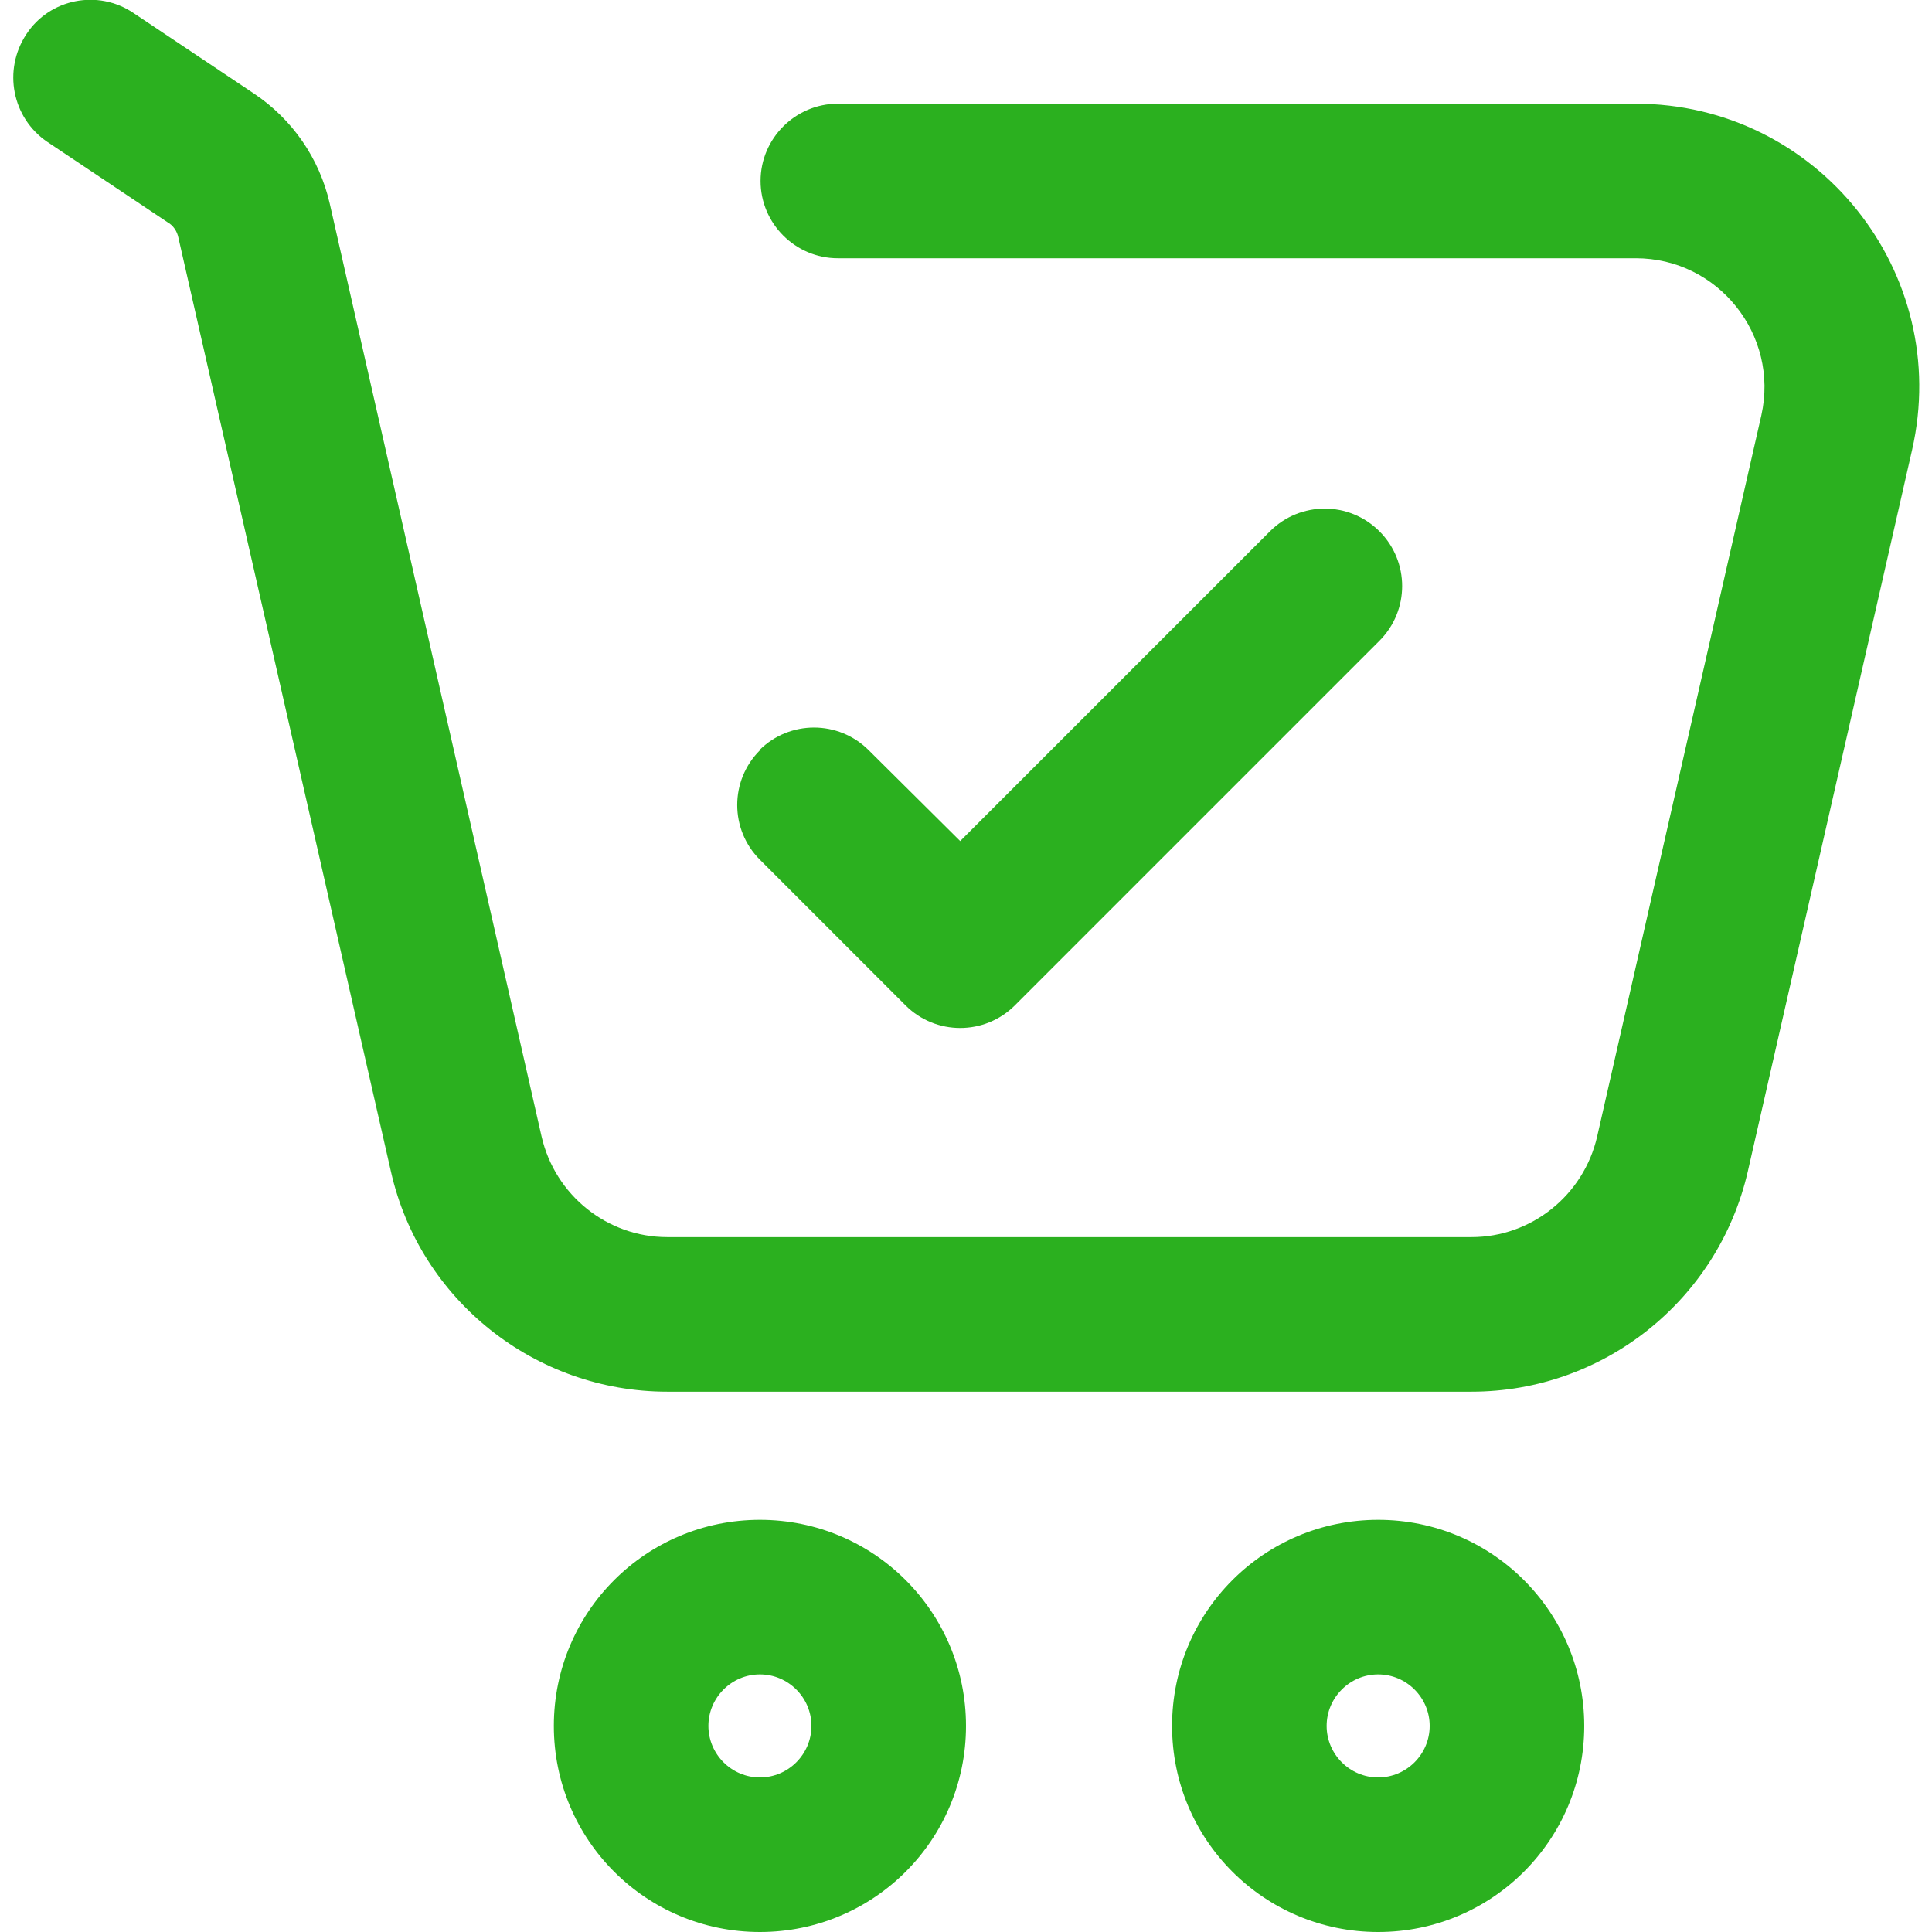
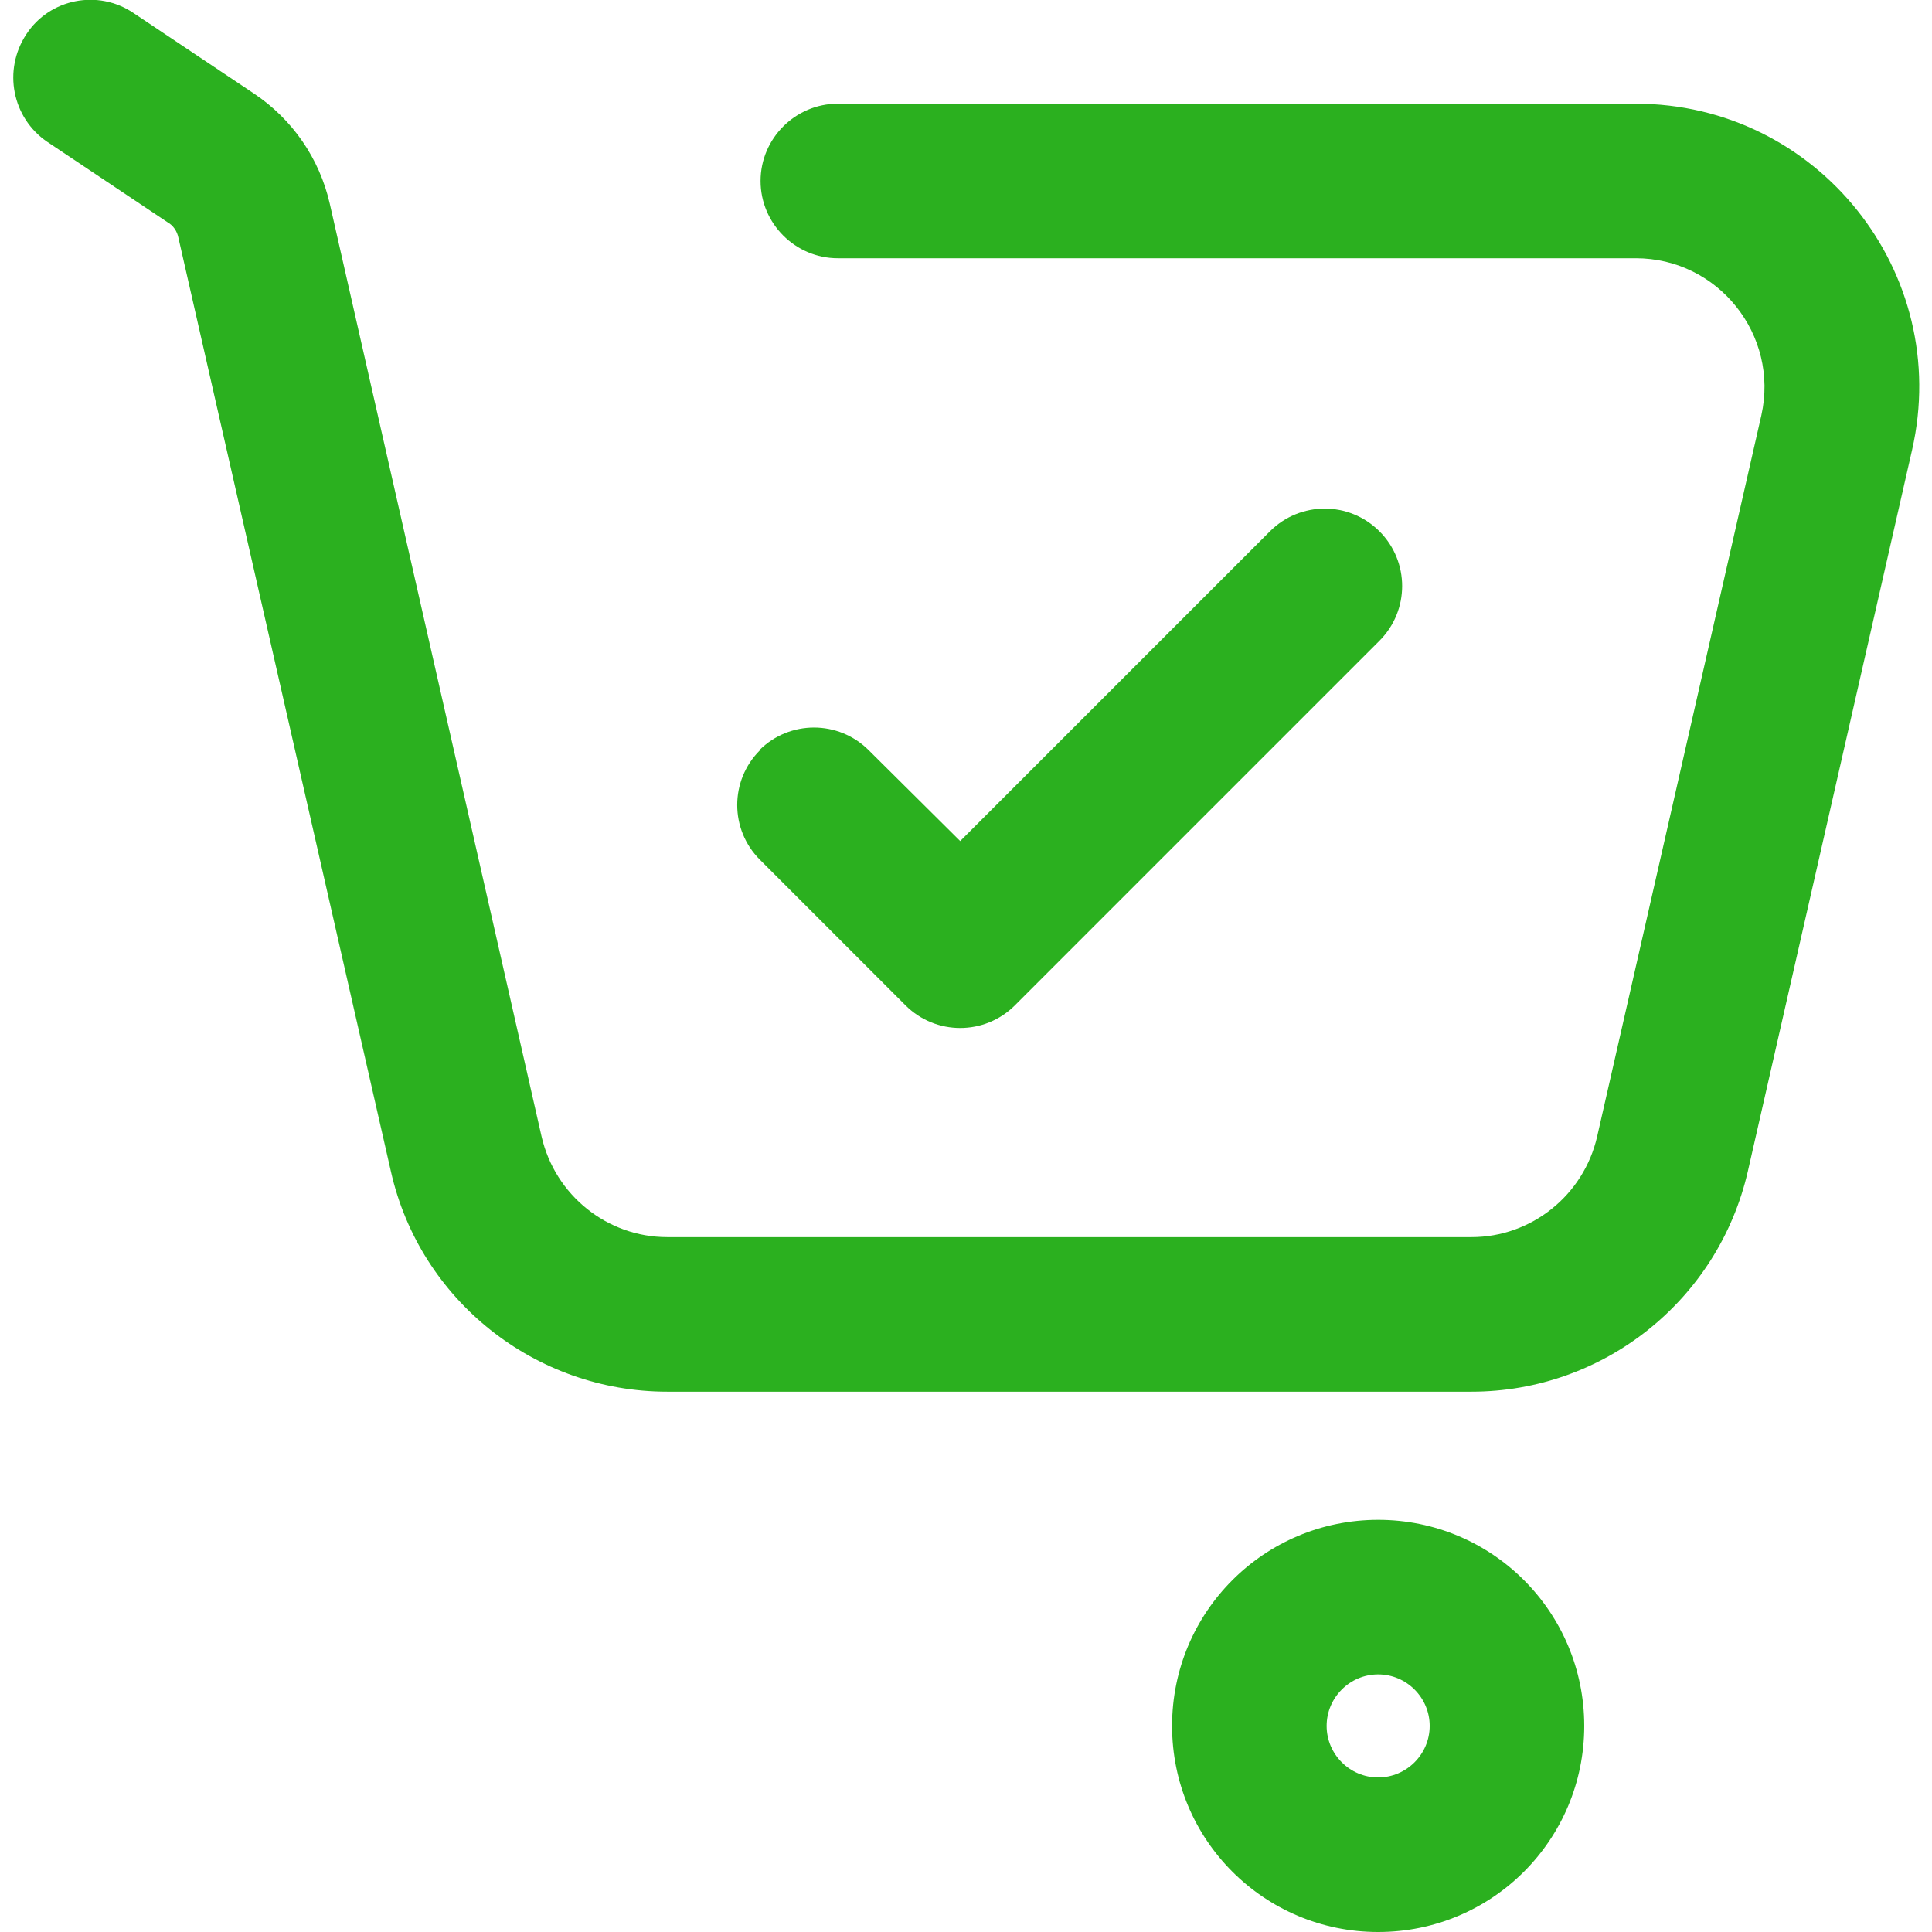
<svg xmlns="http://www.w3.org/2000/svg" id="_圖層_1" data-name="圖層_1" viewBox="0 0 30 30">
  <defs>
    <style>
      .cls-1 {
        fill: #2bb01f;
        fill-rule: evenodd;
      }
    </style>
  </defs>
  <path class="cls-1" d="M21.4,27.6c.44,0,.8-.36.8-.8s-.36-.8-.8-.8-.8.36-.8.8.36.8.8.8ZM21.4,30c1.77,0,3.2-1.43,3.2-3.2s-1.43-3.2-3.2-3.2-3.2,1.43-3.2,3.2,1.43,3.2,3.2,3.2Z" />
-   <path class="cls-1" d="M11.8,27.6c.44,0,.8-.36.8-.8s-.36-.8-.8-.8-.8.36-.8.8.36.8.8.8ZM11.8,30c1.77,0,3.2-1.43,3.2-3.2s-1.43-3.2-3.2-3.2-3.2,1.43-3.2,3.2,1.43,3.2,3.2,3.2Z" />
  <path class="cls-1" d="M.41.53C.77-.02,1.52-.17,2.07.2l1.87,1.25c.6.4,1.02,1.01,1.18,1.71l3.29,14.49c.21.91,1.02,1.56,1.95,1.56h12.49c.93,0,1.74-.65,1.95-1.56l2.55-11.2c.28-1.25-.67-2.44-1.95-2.44h-12.39c-.66,0-1.2-.54-1.2-1.2s.54-1.2,1.2-1.2h12.39c2.82,0,4.92,2.62,4.29,5.38l-2.55,11.2c-.46,2-2.24,3.42-4.29,3.42h-12.49c-2.05,0-3.84-1.42-4.29-3.42L2.77,3.69c-.02-.1-.08-.19-.17-.24l-1.87-1.25C.19,1.83.04,1.09.41.53Z" />
  <path class="cls-1" d="M11.79,11.65c.47-.47,1.23-.47,1.7,0l1.42,1.41,4.81-4.81c.47-.47,1.23-.47,1.7,0s.47,1.23,0,1.7l-5.66,5.66c-.47.47-1.23.47-1.7,0l-2.26-2.26c-.47-.47-.47-1.23,0-1.7Z" />
</svg>